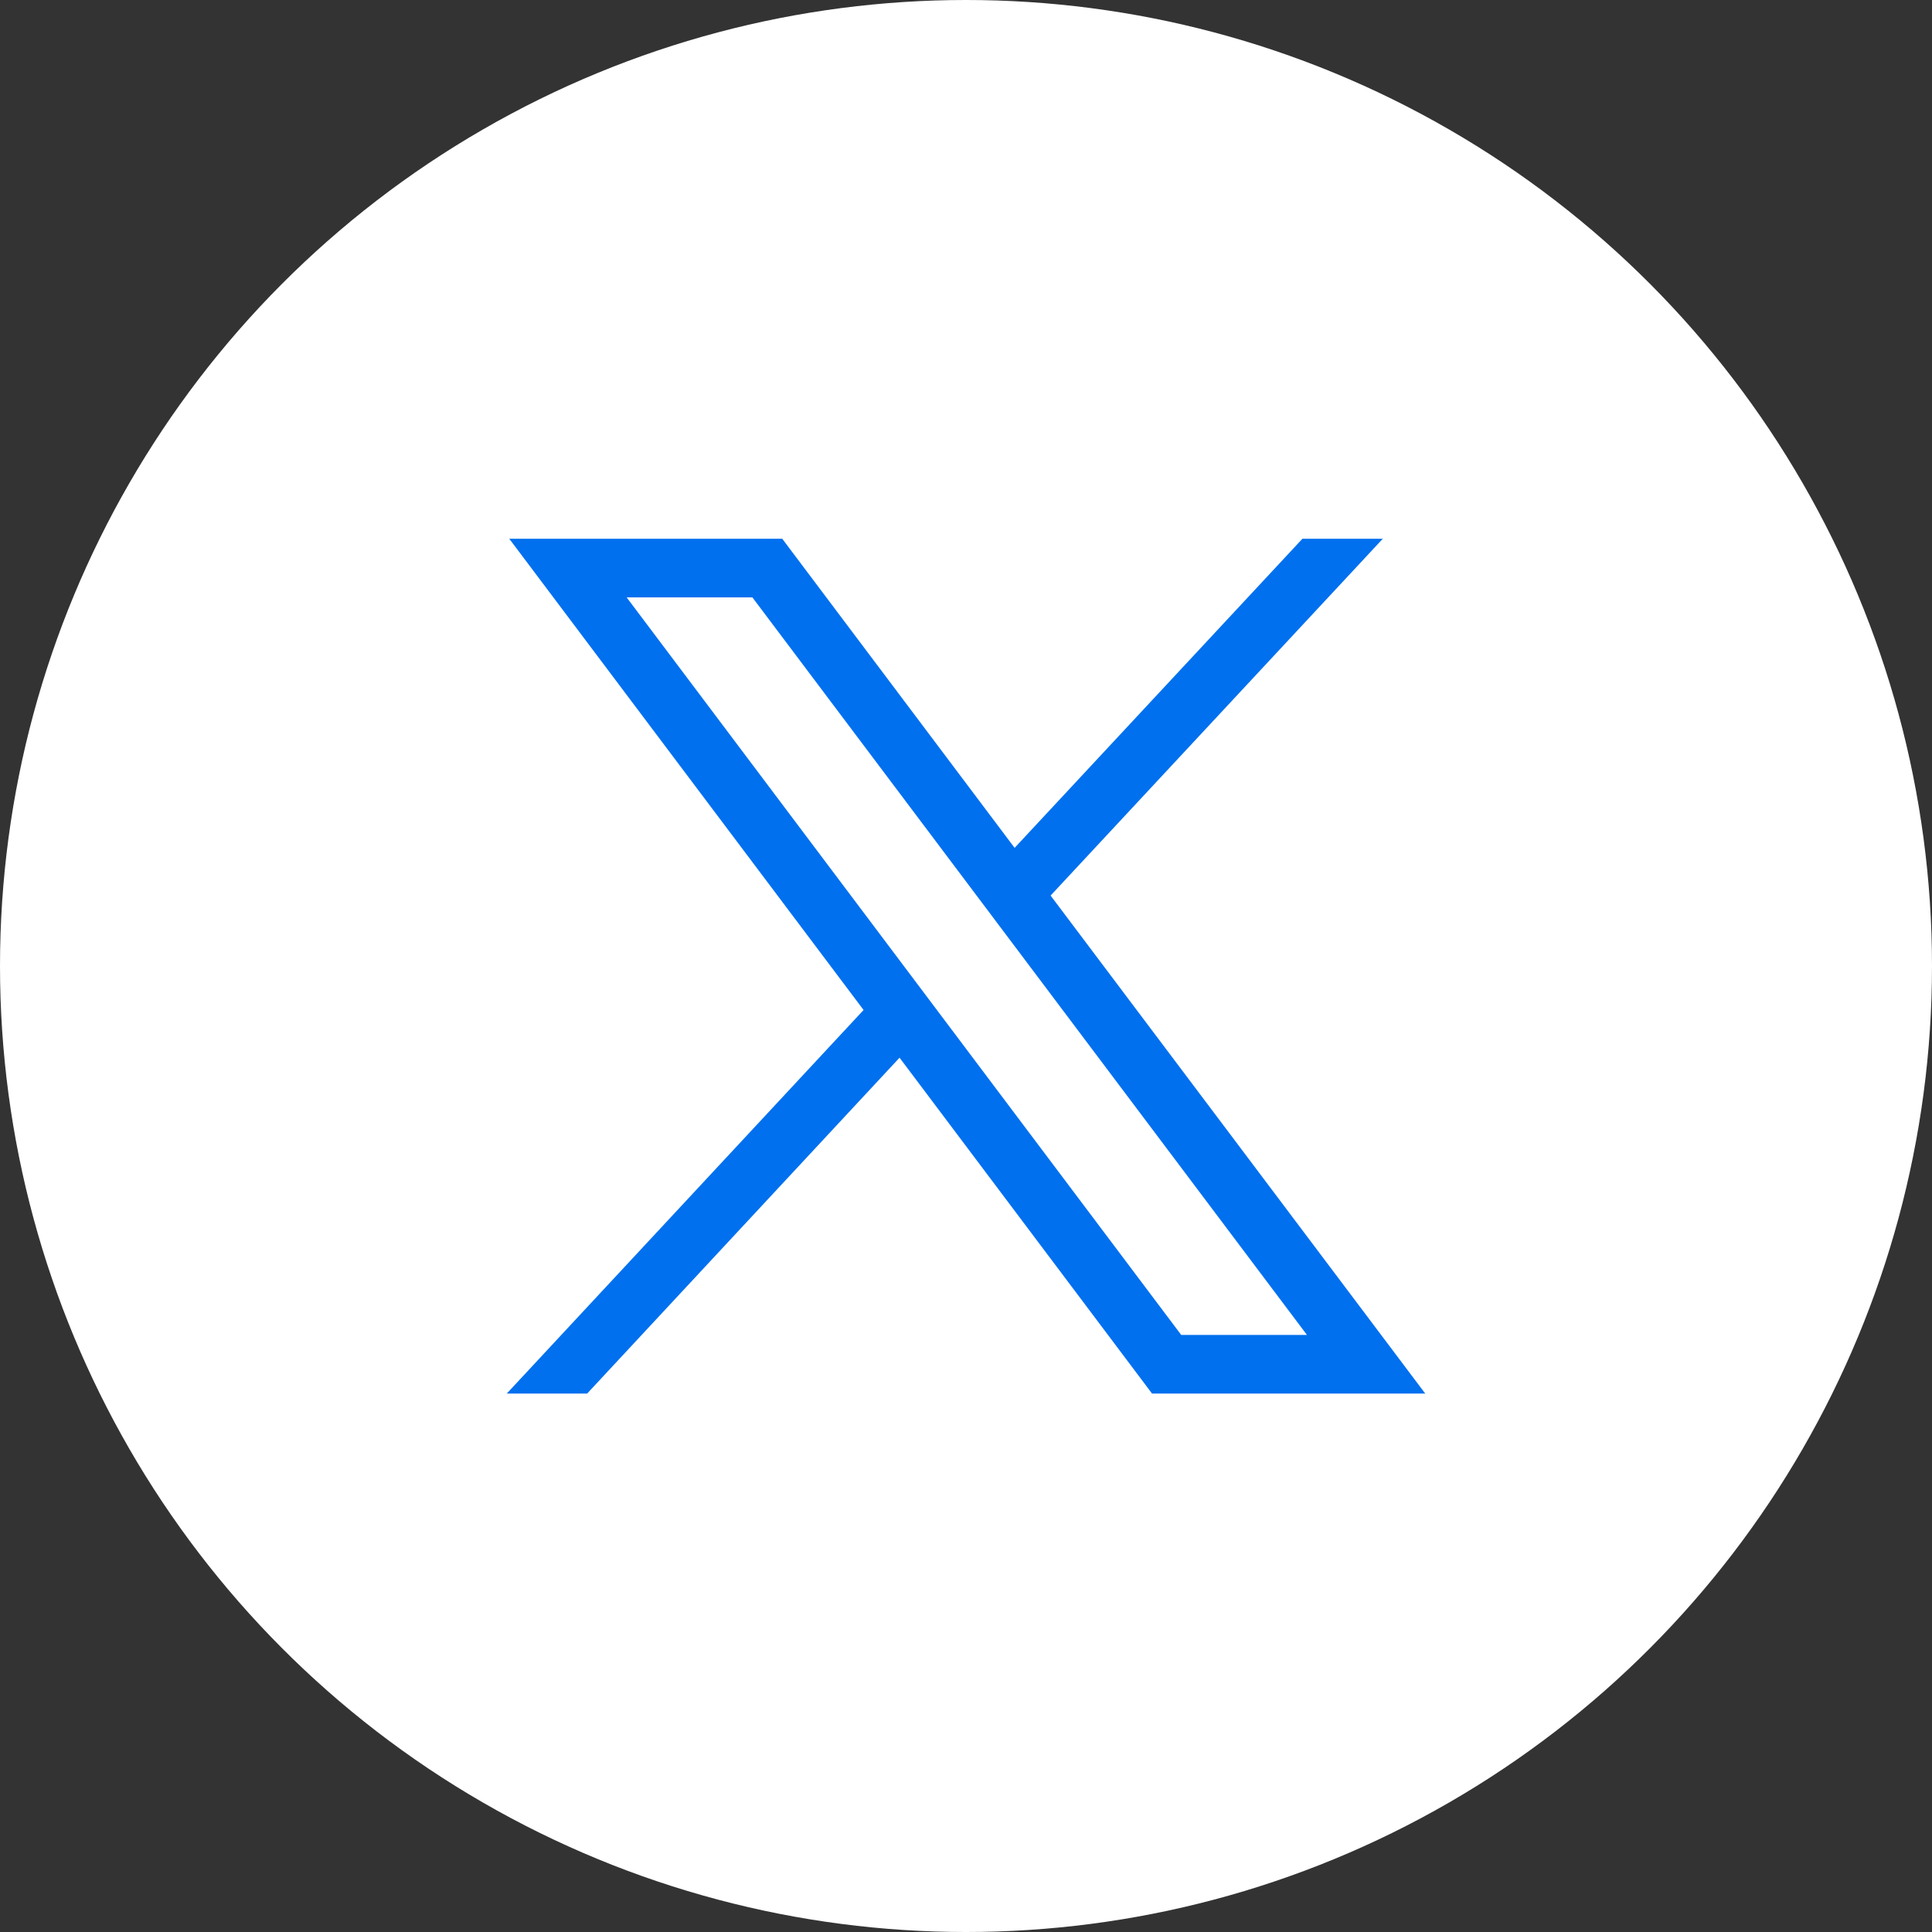
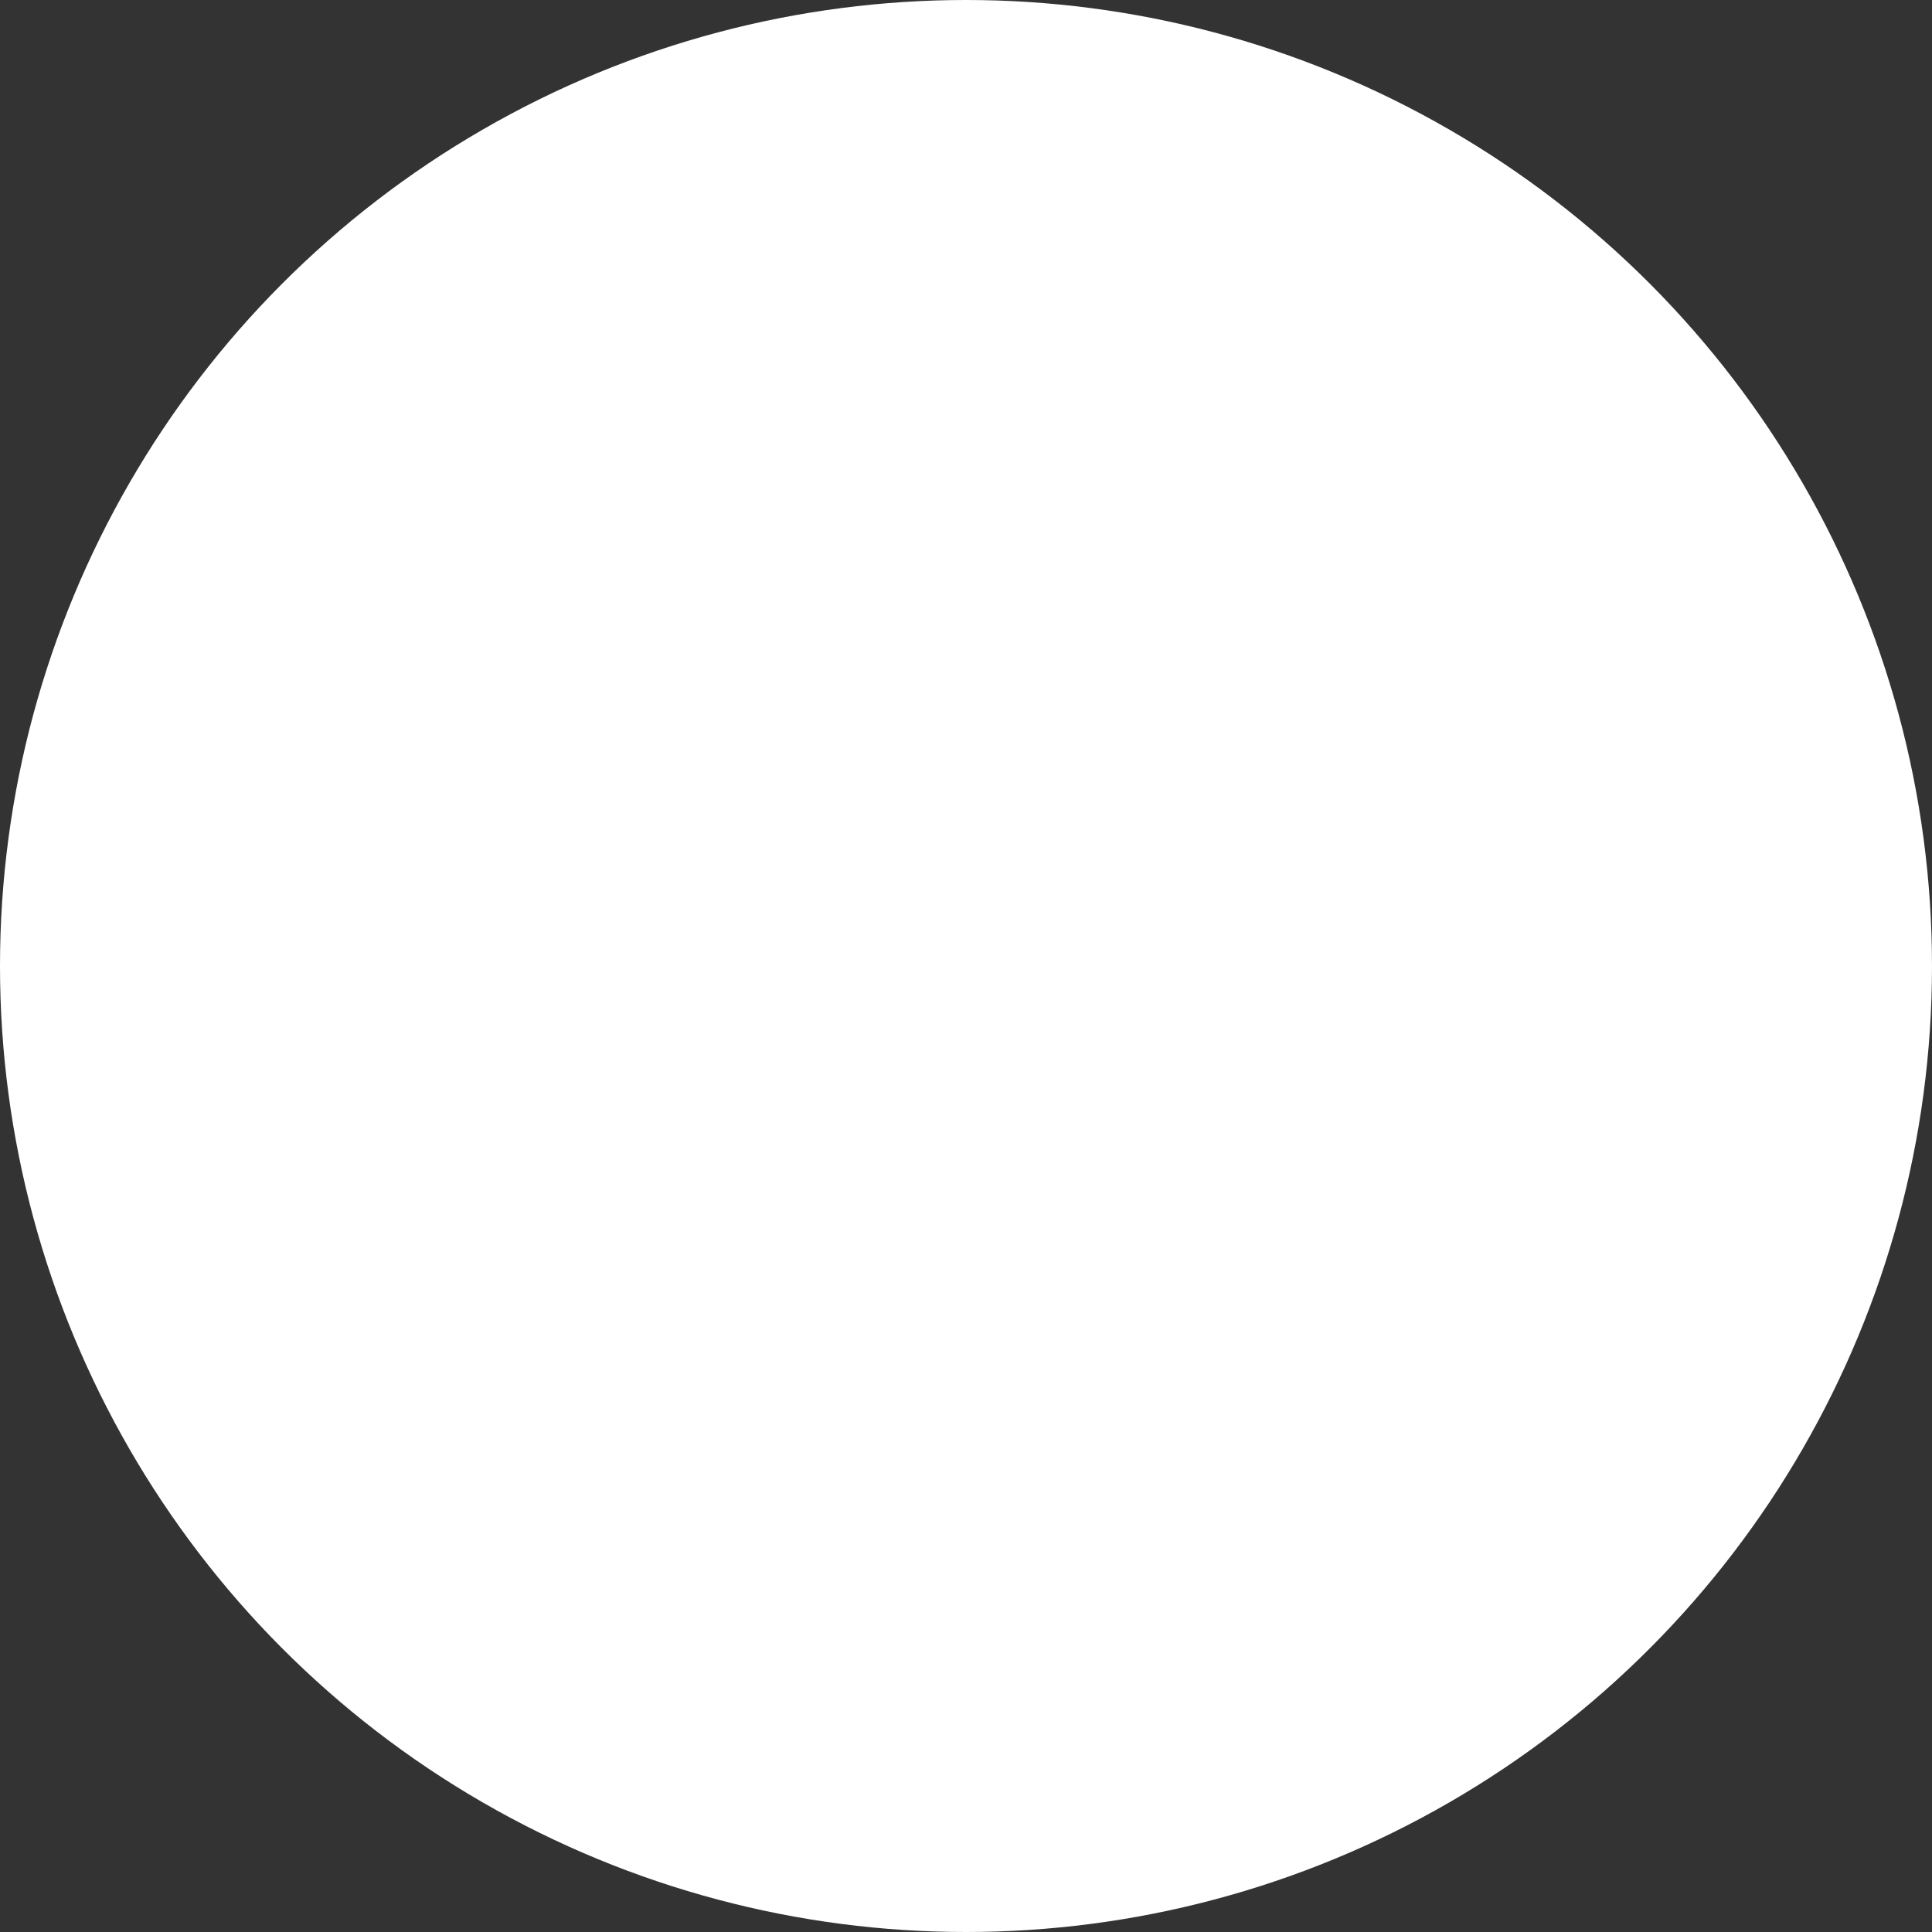
<svg xmlns="http://www.w3.org/2000/svg" width="61" height="61" viewBox="0 0 61 61" fill="none">
  <rect x="0" y="0" width="61" height="61" fill="#333333" stroke="none" />
  <circle cx="30.5" cy="30.5" r="30.5" fill="white" />
-   <path d="M19.796 18.862H23.756L41.265 42.148H37.295L19.786 18.862H19.796ZM16.072 17L27.266 31.889L16 44H18.538L28.402 33.395L36.374 44H45L33.171 28.276L43.66 17.01H41.122L32.035 26.77L24.698 17.01H16.072V17Z" fill="#0070EF" />
</svg>